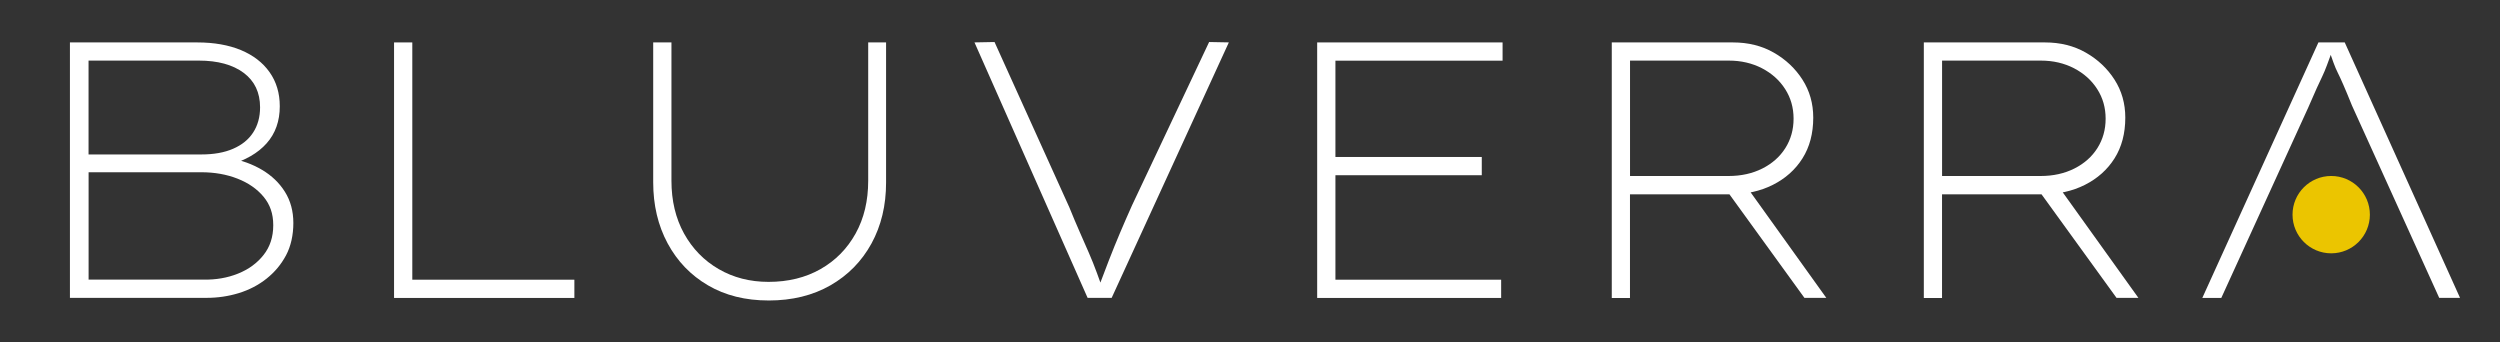
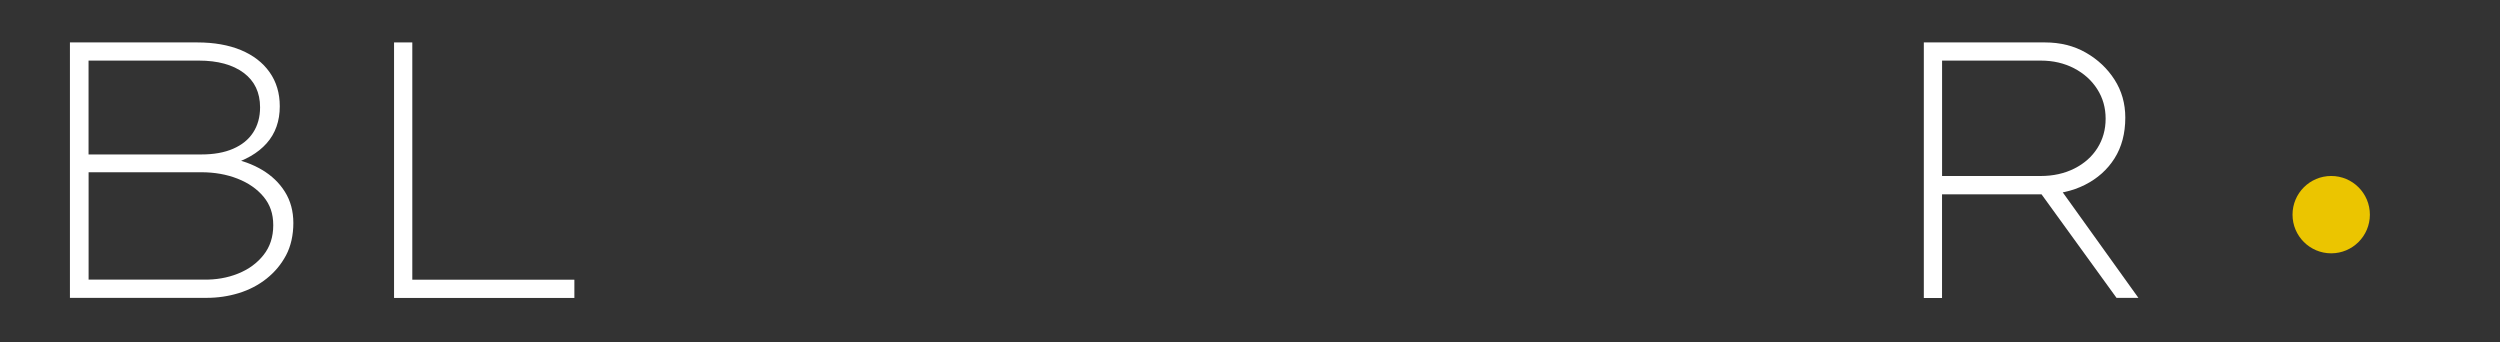
<svg xmlns="http://www.w3.org/2000/svg" viewBox="0 0 1000 137" version="1.1" id="Layer_1">
  <rect x="0" y="0" width="1000" height="137" fill="#333333" stroke="none" />
  <defs>
    <style>
      .st0 {
        fill: #ebc500;
      }

      .st1 {
        fill: #fff;
      }
    </style>
  </defs>
  <path d="M27.97,119.16V16.97h50.94c6.71,0,12.53,1.03,17.45,3.06,4.92,2.06,8.75,4.99,11.46,8.83,2.73,3.85,4.09,8.4,4.09,13.64,0,5.95-1.75,10.87-5.25,14.82-3.5,3.94-8.53,6.84-15.04,8.68l.15-2.78c4.88.87,9.23,2.45,13.08,4.74s6.89,5.2,9.12,8.77c2.23,3.54,3.37,7.72,3.37,12.48s-.98,9.27-2.93,12.92-4.55,6.76-7.81,9.34c-3.26,2.58-6.95,4.5-11.09,5.77-4.13,1.27-8.44,1.9-12.92,1.9H27.97v.02ZM35.42,61.78h45.11c4.96,0,9.2-.74,12.7-2.27,3.5-1.51,6.19-3.67,8.02-6.49,1.84-2.82,2.78-6.19,2.78-10.08,0-5.93-2.19-10.54-6.56-13.8-4.37-3.26-10.36-4.9-17.95-4.9h-44.1v37.52h0s0,.02,0,.02ZM35.42,111.85h45.85c5.05.09,9.71-.7,13.95-2.41s7.63-4.18,10.21-7.46c2.58-3.26,3.87-7.22,3.87-11.89s-1.29-8.26-3.87-11.39c-2.58-3.1-6.06-5.53-10.43-7.24s-9.2-2.56-14.45-2.56h-45.11v42.92h-.02v.02h0Z" class="st1" />
  <path d="M157.62,119.16V16.97h7.3v94.91h64.83v7.3h-72.13v-.02Z" class="st1" />
-   <path d="M307.42,120.19c-9.25,0-17.32-2.01-24.23-6.06-6.91-4.04-12.29-9.64-16.14-16.79-3.85-7.15-5.77-15.31-5.77-24.44V16.96h7.3v55.34c0,7.98,1.68,15.02,5.03,21.1,3.37,6.08,7.98,10.82,13.86,14.23,5.88,3.41,12.53,5.12,19.94,5.12,7.89,0,14.82-1.71,20.82-5.12,5.99-3.41,10.65-8.16,14.02-14.23,3.37-6.08,5.03-13.12,5.03-21.1V16.97h7.15v56.06c0,9.16-1.95,17.27-5.84,24.38-3.89,7.11-9.38,12.68-16.42,16.73-7.06,4.04-15.31,6.06-24.75,6.06h0Z" class="st1" />
-   <path d="M435.05,119.16l-45.26-102.2,8.02-.15,29.93,66.14c1.46,3.61,2.82,6.84,4.09,9.71s2.47,5.64,3.65,8.33c1.16,2.67,2.27,5.4,3.28,8.18,1.03,2.78,2.12,5.86,3.28,9.27h-3.94c2.06-5.44,3.85-10.17,5.4-14.17,1.55-3.98,3.06-7.72,4.53-11.17,1.46-3.45,3.06-7.13,4.81-11.02l30.81-65.27,7.89.15-46.88,102.2h-9.64.03Z" class="st1" />
-   <path d="M526.87,119.16V16.97h74.16v7.3h-66.86v87.61h66.29v7.3h-73.6v-.02h.01ZM530.81,70.09v-7.3h61.9v7.3h-61.9Z" class="st1" />
-   <path d="M644.71,119.16V16.97h48.47c6.12,0,11.59,1.36,16.35,4.09,4.77,2.73,8.59,6.32,11.46,10.8,2.87,4.48,4.31,9.53,4.31,15.2,0,6.32-1.44,11.76-4.31,16.29-2.86,4.53-6.82,8.05-11.83,10.58s-10.74,3.8-17.16,3.8h-40.01v41.46h-7.3l.02-.02h0ZM652.02,70.4h39.42c5.05,0,9.55-1.01,13.51-3,3.94-1.99,7.02-4.72,9.2-8.18s3.28-7.37,3.28-11.76-1.12-8.33-3.37-11.83c-2.23-3.5-5.33-6.28-9.27-8.33-3.94-2.03-8.35-3.06-13.21-3.06h-39.57v46.13h0v.02h.01ZM721.78,119.16l-31.83-43.95,6.56-3.5,34.02,47.45h-8.77.02Z" class="st1" />
  <path d="M769.53,119.16V16.97h48.47c6.12,0,11.59,1.36,16.35,4.09,4.77,2.73,8.59,6.32,11.46,10.8,2.87,4.48,4.31,9.53,4.31,15.2,0,6.32-1.44,11.76-4.31,16.29-2.86,4.53-6.82,8.05-11.83,10.58-5.01,2.54-10.74,3.8-17.16,3.8h-40.01v41.46h-7.3l.02-.02h0ZM776.84,70.4h39.42c5.05,0,9.55-1.01,13.51-3,3.94-1.99,7.02-4.72,9.2-8.18s3.28-7.37,3.28-11.76-1.12-8.33-3.37-11.83c-2.23-3.5-5.33-6.28-9.27-8.33-3.94-2.03-8.35-3.06-13.21-3.06h-39.57v46.13h0v.02h.01ZM846.62,119.16l-31.83-43.95,6.56-3.5,34.02,47.45h-8.77.02Z" class="st1" />
-   <path d="M880.93,119.16l46.44-102.2h10.52l46.13,102.2h-8.33l-34.9-76.94c-1.46-3.61-2.62-6.41-3.5-8.4s-1.6-3.59-2.19-4.74-1.14-2.49-1.68-3.94c-.55-1.46-1.25-3.54-2.12-6.28l2.19-.15c-1.16,3.21-2.08,5.66-2.71,7.37s-1.27,3.21-1.9,4.53-1.36,2.86-2.19,4.68c-.83,1.79-1.97,4.39-3.43,7.81l-34.74,76.07h-7.59,0Z" class="st1" />
  <circle r="15.47" cy="85.86" cx="932.48" class="st0" />
</svg>